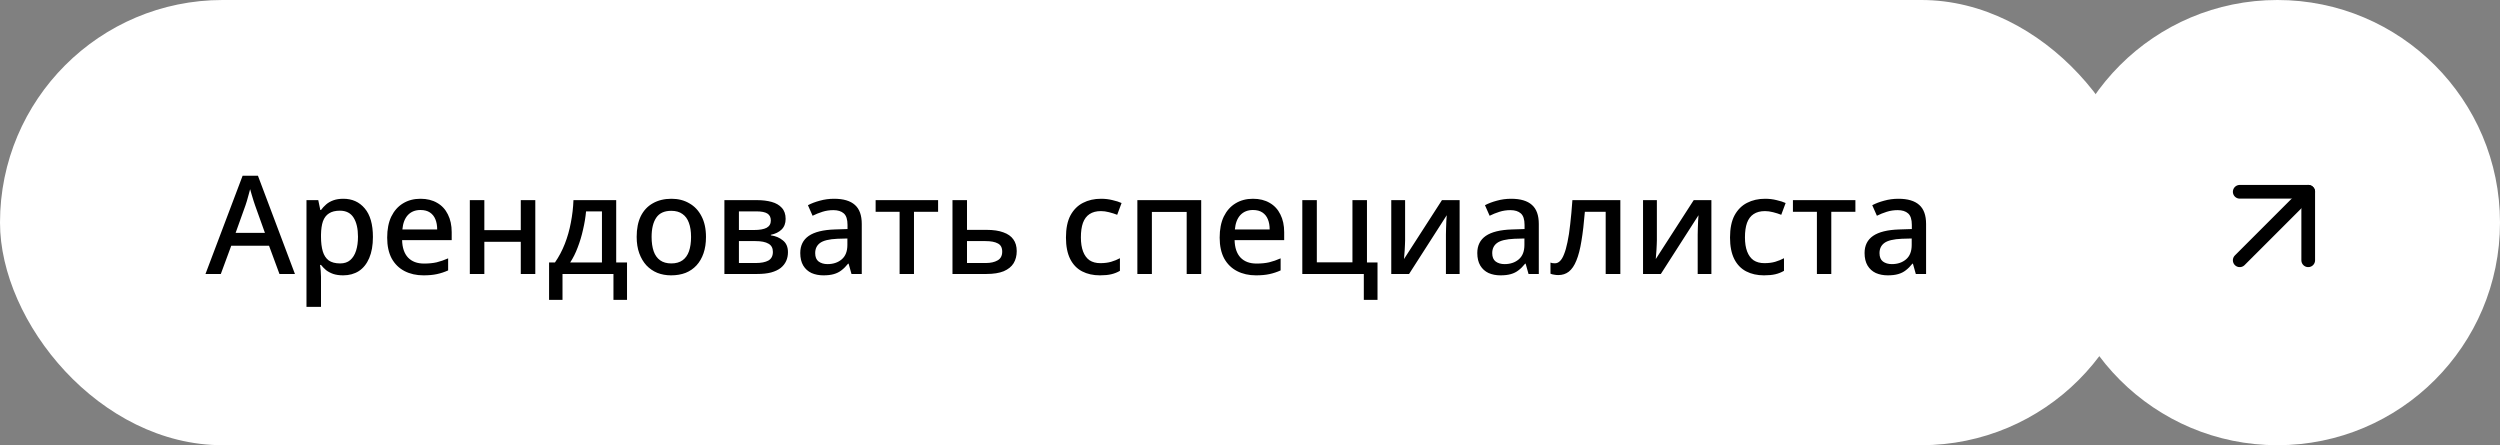
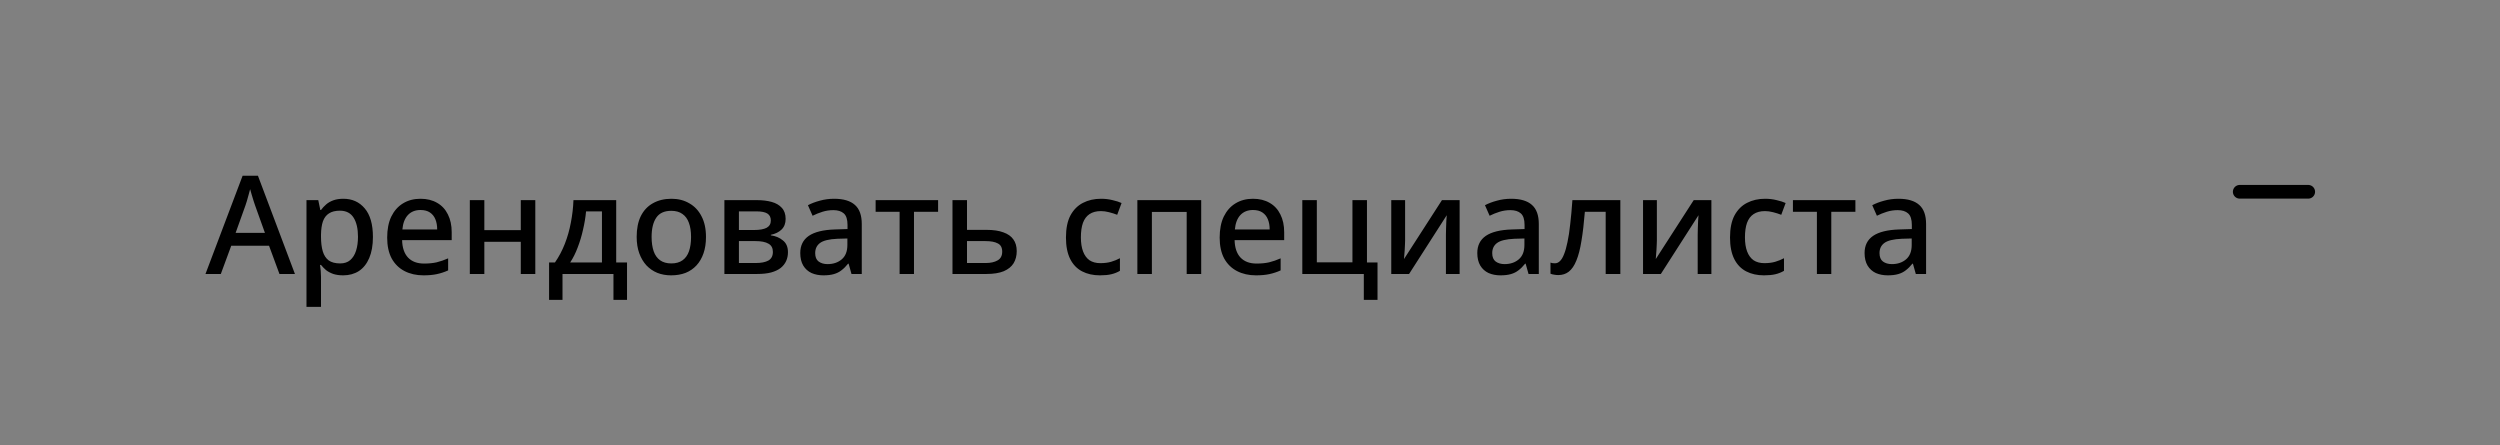
<svg xmlns="http://www.w3.org/2000/svg" width="365" height="65" viewBox="0 0 365 65" fill="none">
  <rect x="0" y="0" width="365" height="65" fill="#808080" stroke="none" />
-   <rect width="313" height="65" rx="32.5" fill="white" />
  <path d="M40.8 40L39.28 35.88H33.76L32.24 40H30L35.42 25.66H37.66L43.06 40H40.8ZM37.24 29.98C37.2 29.833 37.127 29.613 37.02 29.32C36.927 29.013 36.833 28.707 36.74 28.4C36.647 28.08 36.573 27.82 36.52 27.62C36.453 27.887 36.373 28.18 36.28 28.5C36.2 28.807 36.12 29.093 36.04 29.36C35.96 29.613 35.893 29.82 35.84 29.98L34.4 34H38.68L37.24 29.98ZM50.126 29.02C51.419 29.02 52.459 29.487 53.246 30.42C54.046 31.353 54.446 32.747 54.446 34.6C54.446 35.813 54.266 36.84 53.906 37.68C53.546 38.52 53.039 39.153 52.386 39.58C51.733 39.993 50.973 40.2 50.106 40.2C49.559 40.2 49.079 40.133 48.666 40C48.253 39.853 47.899 39.667 47.606 39.44C47.326 39.2 47.079 38.947 46.866 38.68H46.726C46.766 38.92 46.799 39.207 46.826 39.54C46.853 39.86 46.866 40.147 46.866 40.4V44.8H44.746V29.22H46.466L46.766 30.66H46.866C47.079 30.367 47.333 30.093 47.626 29.84C47.919 29.587 48.273 29.387 48.686 29.24C49.099 29.093 49.579 29.02 50.126 29.02ZM49.626 30.76C48.959 30.76 48.426 30.893 48.026 31.16C47.626 31.413 47.333 31.8 47.146 32.32C46.973 32.827 46.879 33.473 46.866 34.26V34.58C46.866 35.407 46.953 36.113 47.126 36.7C47.299 37.273 47.586 37.713 47.986 38.02C48.399 38.313 48.959 38.46 49.666 38.46C50.266 38.46 50.753 38.3 51.126 37.98C51.513 37.647 51.799 37.187 51.986 36.6C52.173 36.013 52.266 35.333 52.266 34.56C52.266 33.387 52.053 32.46 51.626 31.78C51.199 31.1 50.533 30.76 49.626 30.76ZM61.388 29.02C62.335 29.02 63.148 29.22 63.828 29.62C64.508 30.007 65.028 30.567 65.388 31.3C65.762 32.033 65.948 32.9 65.948 33.9V35.06H58.708C58.735 36.167 59.022 37.013 59.568 37.6C60.128 38.187 60.908 38.48 61.908 38.48C62.602 38.48 63.215 38.42 63.748 38.3C64.295 38.167 64.855 37.973 65.428 37.72V39.48C64.895 39.72 64.348 39.9 63.788 40.02C63.242 40.14 62.588 40.2 61.828 40.2C60.788 40.2 59.868 39.993 59.068 39.58C58.268 39.167 57.642 38.553 57.188 37.74C56.748 36.913 56.528 35.9 56.528 34.7C56.528 33.487 56.728 32.46 57.128 31.62C57.542 30.78 58.108 30.14 58.828 29.7C59.562 29.247 60.415 29.02 61.388 29.02ZM61.388 30.66C60.628 30.66 60.015 30.907 59.548 31.4C59.095 31.893 58.828 32.593 58.748 33.5H63.828C63.828 32.94 63.742 32.447 63.568 32.02C63.395 31.593 63.128 31.26 62.768 31.02C62.408 30.78 61.948 30.66 61.388 30.66ZM70.714 29.22V33.6H76.034V29.22H78.154V40H76.034V35.3H70.714V40H68.594V29.22H70.714ZM89.965 29.22V38.32H91.545V43.78H89.565V40H82.125V43.78H80.165V38.32H81.025C81.598 37.493 82.078 36.587 82.465 35.6C82.851 34.613 83.145 33.58 83.345 32.5C83.558 31.407 83.685 30.313 83.725 29.22H89.965ZM85.565 30.86C85.485 31.727 85.338 32.613 85.125 33.52C84.925 34.427 84.665 35.293 84.345 36.12C84.038 36.947 83.671 37.68 83.245 38.32H87.885V30.86H85.565ZM103.074 34.6C103.074 35.493 102.954 36.287 102.714 36.98C102.474 37.673 102.134 38.26 101.694 38.74C101.254 39.22 100.721 39.587 100.094 39.84C99.467 40.08 98.761 40.2 97.974 40.2C97.254 40.2 96.587 40.08 95.974 39.84C95.361 39.587 94.827 39.22 94.374 38.74C93.934 38.26 93.587 37.673 93.334 36.98C93.081 36.287 92.954 35.487 92.954 34.58C92.954 33.393 93.154 32.387 93.554 31.56C93.967 30.733 94.554 30.107 95.314 29.68C96.087 29.24 96.994 29.02 98.034 29.02C99.021 29.02 99.887 29.24 100.634 29.68C101.394 30.107 101.987 30.733 102.414 31.56C102.854 32.387 103.074 33.4 103.074 34.6ZM95.134 34.6C95.134 35.4 95.234 36.093 95.434 36.68C95.634 37.253 95.947 37.693 96.374 38C96.801 38.307 97.347 38.46 98.014 38.46C98.681 38.46 99.227 38.307 99.654 38C100.081 37.693 100.394 37.253 100.594 36.68C100.794 36.093 100.894 35.4 100.894 34.6C100.894 33.773 100.787 33.08 100.574 32.52C100.374 31.96 100.061 31.533 99.634 31.24C99.221 30.933 98.674 30.78 97.994 30.78C96.994 30.78 96.267 31.113 95.814 31.78C95.361 32.447 95.134 33.387 95.134 34.6ZM114.702 31.96C114.702 32.613 114.502 33.133 114.102 33.52C113.715 33.893 113.195 34.147 112.542 34.28V34.36C113.235 34.453 113.822 34.7 114.302 35.1C114.795 35.487 115.042 36.06 115.042 36.82C115.042 37.287 114.955 37.713 114.782 38.1C114.608 38.487 114.342 38.827 113.982 39.12C113.622 39.4 113.155 39.62 112.582 39.78C112.022 39.927 111.342 40 110.542 40H105.762V29.22H110.542C111.328 29.22 112.035 29.307 112.662 29.48C113.288 29.653 113.782 29.94 114.142 30.34C114.515 30.74 114.702 31.28 114.702 31.96ZM112.842 36.78C112.842 36.22 112.628 35.82 112.202 35.58C111.775 35.327 111.142 35.2 110.302 35.2H107.882V38.4H110.342C111.128 38.4 111.742 38.28 112.182 38.04C112.622 37.787 112.842 37.367 112.842 36.78ZM112.542 32.2C112.542 31.733 112.375 31.393 112.042 31.18C111.708 30.967 111.168 30.86 110.422 30.86H107.882V33.58H110.102C110.902 33.58 111.508 33.473 111.922 33.26C112.335 33.033 112.542 32.68 112.542 32.2ZM121.778 29.02C123.138 29.02 124.151 29.32 124.818 29.92C125.484 30.507 125.818 31.433 125.818 32.7V40H124.318L123.898 38.5H123.818C123.511 38.887 123.191 39.207 122.858 39.46C122.538 39.713 122.164 39.9 121.738 40.02C121.324 40.14 120.818 40.2 120.218 40.2C119.578 40.2 118.998 40.087 118.478 39.86C117.971 39.62 117.571 39.26 117.278 38.78C116.984 38.287 116.838 37.673 116.838 36.94C116.838 35.847 117.251 35.013 118.078 34.44C118.918 33.867 120.191 33.553 121.898 33.5L123.738 33.44V32.84C123.738 32.04 123.558 31.48 123.198 31.16C122.838 30.84 122.331 30.68 121.678 30.68C121.118 30.68 120.584 30.76 120.078 30.92C119.571 31.08 119.091 31.273 118.638 31.5L117.958 29.96C118.464 29.693 119.044 29.473 119.698 29.3C120.364 29.113 121.058 29.02 121.778 29.02ZM122.278 34.86C121.051 34.913 120.198 35.12 119.718 35.48C119.251 35.827 119.018 36.32 119.018 36.96C119.018 37.52 119.184 37.927 119.518 38.18C119.864 38.433 120.298 38.56 120.818 38.56C121.658 38.56 122.351 38.327 122.898 37.86C123.444 37.393 123.718 36.693 123.718 35.76V34.82L122.278 34.86ZM136.962 30.92H133.442V40H131.342V30.92H127.842V29.22H136.962V30.92ZM144.042 33.56C145.029 33.56 145.842 33.68 146.482 33.92C147.136 34.147 147.622 34.487 147.942 34.94C148.276 35.393 148.442 35.967 148.442 36.66C148.442 37.34 148.289 37.933 147.982 38.44C147.676 38.933 147.196 39.32 146.542 39.6C145.889 39.867 145.049 40 144.022 40H139.062V29.22H141.182V33.56H144.042ZM146.322 36.74C146.322 36.153 146.109 35.753 145.682 35.54C145.269 35.313 144.669 35.2 143.882 35.2H141.182V38.4H143.922C144.629 38.4 145.202 38.273 145.642 38.02C146.096 37.767 146.322 37.34 146.322 36.74ZM160.59 40.2C159.603 40.2 158.737 40.007 157.99 39.62C157.243 39.233 156.663 38.633 156.25 37.82C155.837 36.993 155.63 35.947 155.63 34.68C155.63 33.347 155.85 32.267 156.29 31.44C156.743 30.613 157.35 30.007 158.11 29.62C158.883 29.22 159.763 29.02 160.75 29.02C161.35 29.02 161.91 29.087 162.43 29.22C162.963 29.34 163.403 29.48 163.75 29.64L163.11 31.36C162.737 31.213 162.337 31.087 161.91 30.98C161.497 30.873 161.103 30.82 160.73 30.82C160.063 30.82 159.51 30.967 159.07 31.26C158.643 31.54 158.323 31.967 158.11 32.54C157.91 33.1 157.81 33.807 157.81 34.66C157.81 35.473 157.917 36.16 158.13 36.72C158.343 37.28 158.657 37.707 159.07 38C159.497 38.28 160.023 38.42 160.65 38.42C161.25 38.42 161.777 38.353 162.23 38.22C162.683 38.087 163.11 37.913 163.51 37.7V39.54C163.123 39.767 162.703 39.933 162.25 40.04C161.797 40.147 161.243 40.2 160.59 40.2ZM175.375 29.22V40H173.255V30.94H168.175V40H166.055V29.22H175.375ZM182.931 29.02C183.878 29.02 184.691 29.22 185.371 29.62C186.051 30.007 186.571 30.567 186.931 31.3C187.305 32.033 187.491 32.9 187.491 33.9V35.06H180.251C180.278 36.167 180.565 37.013 181.111 37.6C181.671 38.187 182.451 38.48 183.451 38.48C184.145 38.48 184.758 38.42 185.291 38.3C185.838 38.167 186.398 37.973 186.971 37.72V39.48C186.438 39.72 185.891 39.9 185.331 40.02C184.785 40.14 184.131 40.2 183.371 40.2C182.331 40.2 181.411 39.993 180.611 39.58C179.811 39.167 179.185 38.553 178.731 37.74C178.291 36.913 178.071 35.9 178.071 34.7C178.071 33.487 178.271 32.46 178.671 31.62C179.085 30.78 179.651 30.14 180.371 29.7C181.105 29.247 181.958 29.02 182.931 29.02ZM182.931 30.66C182.171 30.66 181.558 30.907 181.091 31.4C180.638 31.893 180.371 32.593 180.291 33.5H185.371C185.371 32.94 185.285 32.447 185.111 32.02C184.938 31.593 184.671 31.26 184.311 31.02C183.951 30.78 183.491 30.66 182.931 30.66ZM201.117 43.78H199.117V40H190.137V29.22H192.257V38.3H197.457V29.22H199.577V38.32H201.117V43.78ZM205.145 35.1C205.145 35.26 205.138 35.467 205.125 35.72C205.112 35.973 205.098 36.24 205.085 36.52C205.072 36.787 205.052 37.04 205.025 37.28C205.012 37.507 204.998 37.687 204.985 37.82L210.525 29.22H213.105V40H211.105V34.26C211.105 34.007 211.112 33.693 211.125 33.32C211.138 32.947 211.152 32.587 211.165 32.24C211.192 31.88 211.212 31.607 211.225 31.42L205.725 40H203.125V29.22H205.145V35.1ZM220.625 29.02C221.985 29.02 222.998 29.32 223.665 29.92C224.332 30.507 224.665 31.433 224.665 32.7V40H223.165L222.745 38.5H222.665C222.358 38.887 222.038 39.207 221.705 39.46C221.385 39.713 221.012 39.9 220.585 40.02C220.172 40.14 219.665 40.2 219.065 40.2C218.425 40.2 217.845 40.087 217.325 39.86C216.818 39.62 216.418 39.26 216.125 38.78C215.832 38.287 215.685 37.673 215.685 36.94C215.685 35.847 216.098 35.013 216.925 34.44C217.765 33.867 219.038 33.553 220.745 33.5L222.585 33.44V32.84C222.585 32.04 222.405 31.48 222.045 31.16C221.685 30.84 221.178 30.68 220.525 30.68C219.965 30.68 219.432 30.76 218.925 30.92C218.418 31.08 217.938 31.273 217.485 31.5L216.805 29.96C217.312 29.693 217.892 29.473 218.545 29.3C219.212 29.113 219.905 29.02 220.625 29.02ZM221.125 34.86C219.898 34.913 219.045 35.12 218.565 35.48C218.098 35.827 217.865 36.32 217.865 36.96C217.865 37.52 218.032 37.927 218.365 38.18C218.712 38.433 219.145 38.56 219.665 38.56C220.505 38.56 221.198 38.327 221.745 37.86C222.292 37.393 222.565 36.693 222.565 35.76V34.82L221.125 34.86ZM236.57 40H234.43V30.92H231.39C231.256 32.573 231.09 33.993 230.89 35.18C230.703 36.353 230.456 37.307 230.15 38.04C229.856 38.773 229.49 39.313 229.05 39.66C228.623 39.993 228.11 40.16 227.51 40.16C227.296 40.16 227.09 40.14 226.89 40.1C226.69 40.073 226.516 40.027 226.37 39.96V38.34C226.463 38.367 226.563 38.393 226.67 38.42C226.79 38.433 226.91 38.44 227.03 38.44C227.296 38.44 227.536 38.333 227.75 38.12C227.976 37.907 228.176 37.573 228.35 37.12C228.536 36.667 228.703 36.08 228.85 35.36C229.01 34.627 229.143 33.753 229.25 32.74C229.37 31.727 229.476 30.553 229.57 29.22H236.57V40ZM241.903 35.1C241.903 35.26 241.896 35.467 241.883 35.72C241.869 35.973 241.856 36.24 241.843 36.52C241.829 36.787 241.809 37.04 241.783 37.28C241.769 37.507 241.756 37.687 241.743 37.82L247.283 29.22H249.863V40H247.863V34.26C247.863 34.007 247.869 33.693 247.883 33.32C247.896 32.947 247.909 32.587 247.923 32.24C247.949 31.88 247.969 31.607 247.983 31.42L242.483 40H239.883V29.22H241.903V35.1ZM257.543 40.2C256.556 40.2 255.69 40.007 254.943 39.62C254.196 39.233 253.616 38.633 253.203 37.82C252.79 36.993 252.583 35.947 252.583 34.68C252.583 33.347 252.803 32.267 253.243 31.44C253.696 30.613 254.303 30.007 255.063 29.62C255.836 29.22 256.716 29.02 257.703 29.02C258.303 29.02 258.863 29.087 259.383 29.22C259.916 29.34 260.356 29.48 260.703 29.64L260.063 31.36C259.69 31.213 259.29 31.087 258.863 30.98C258.45 30.873 258.056 30.82 257.683 30.82C257.016 30.82 256.463 30.967 256.023 31.26C255.596 31.54 255.276 31.967 255.063 32.54C254.863 33.1 254.763 33.807 254.763 34.66C254.763 35.473 254.87 36.16 255.083 36.72C255.296 37.28 255.61 37.707 256.023 38C256.45 38.28 256.976 38.42 257.603 38.42C258.203 38.42 258.73 38.353 259.183 38.22C259.636 38.087 260.063 37.913 260.463 37.7V39.54C260.076 39.767 259.656 39.933 259.203 40.04C258.75 40.147 258.196 40.2 257.543 40.2ZM270.888 30.92H267.368V40H265.268V30.92H261.768V29.22H270.888V30.92ZM277.168 29.02C278.528 29.02 279.541 29.32 280.208 29.92C280.875 30.507 281.208 31.433 281.208 32.7V40H279.708L279.288 38.5H279.208C278.901 38.887 278.581 39.207 278.248 39.46C277.928 39.713 277.555 39.9 277.128 40.02C276.715 40.14 276.208 40.2 275.608 40.2C274.968 40.2 274.388 40.087 273.868 39.86C273.361 39.62 272.961 39.26 272.668 38.78C272.375 38.287 272.228 37.673 272.228 36.94C272.228 35.847 272.641 35.013 273.468 34.44C274.308 33.867 275.581 33.553 277.288 33.5L279.128 33.44V32.84C279.128 32.04 278.948 31.48 278.588 31.16C278.228 30.84 277.721 30.68 277.068 30.68C276.508 30.68 275.975 30.76 275.468 30.92C274.961 31.08 274.481 31.273 274.028 31.5L273.348 29.96C273.855 29.693 274.435 29.473 275.088 29.3C275.755 29.113 276.448 29.02 277.168 29.02ZM277.668 34.86C276.441 34.913 275.588 35.12 275.108 35.48C274.641 35.827 274.408 36.32 274.408 36.96C274.408 37.52 274.575 37.927 274.908 38.18C275.255 38.433 275.688 38.56 276.208 38.56C277.048 38.56 277.741 38.327 278.288 37.86C278.835 37.393 279.108 36.693 279.108 35.76V34.82L277.668 34.86Z" fill="black" />
-   <circle cx="332.5" cy="32.5" r="32.5" fill="white" />
-   <path d="M327 38L337 28" stroke="black" stroke-width="2" stroke-linecap="round" stroke-linejoin="round" />
-   <path d="M327 28H337V38" stroke="black" stroke-width="2" stroke-linecap="round" stroke-linejoin="round" />
+   <path d="M327 28H337" stroke="black" stroke-width="2" stroke-linecap="round" stroke-linejoin="round" />
</svg>